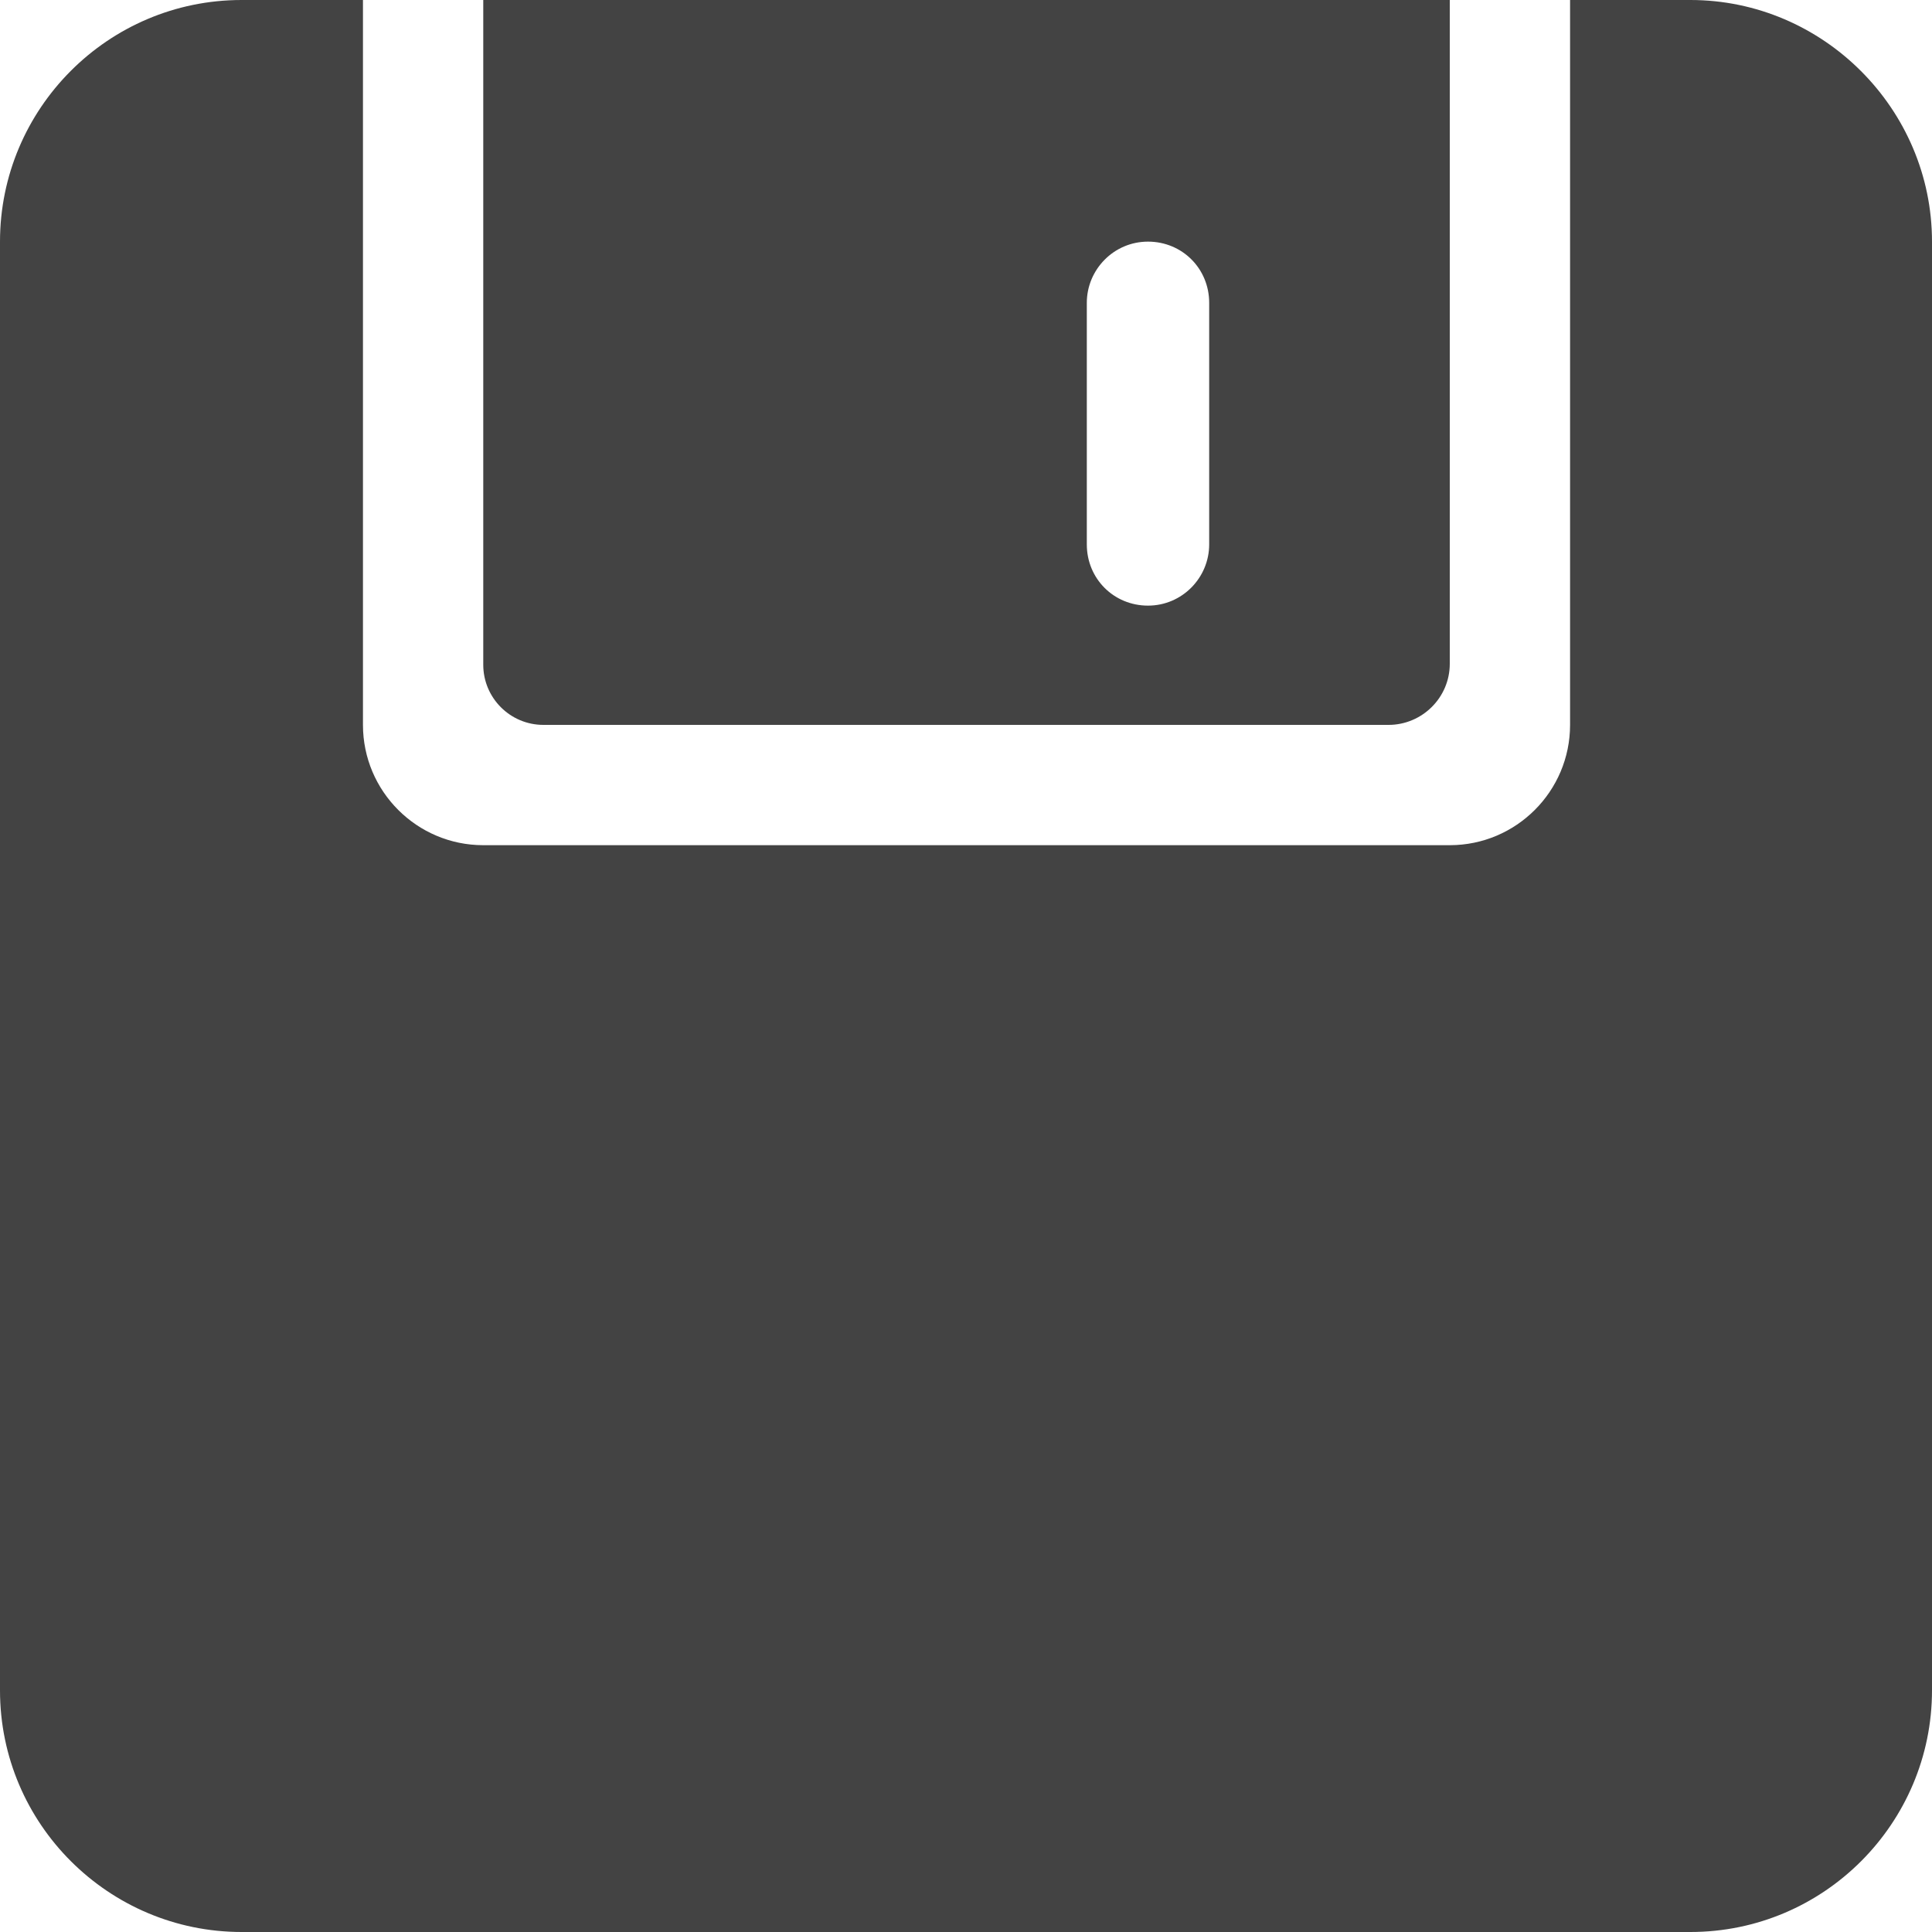
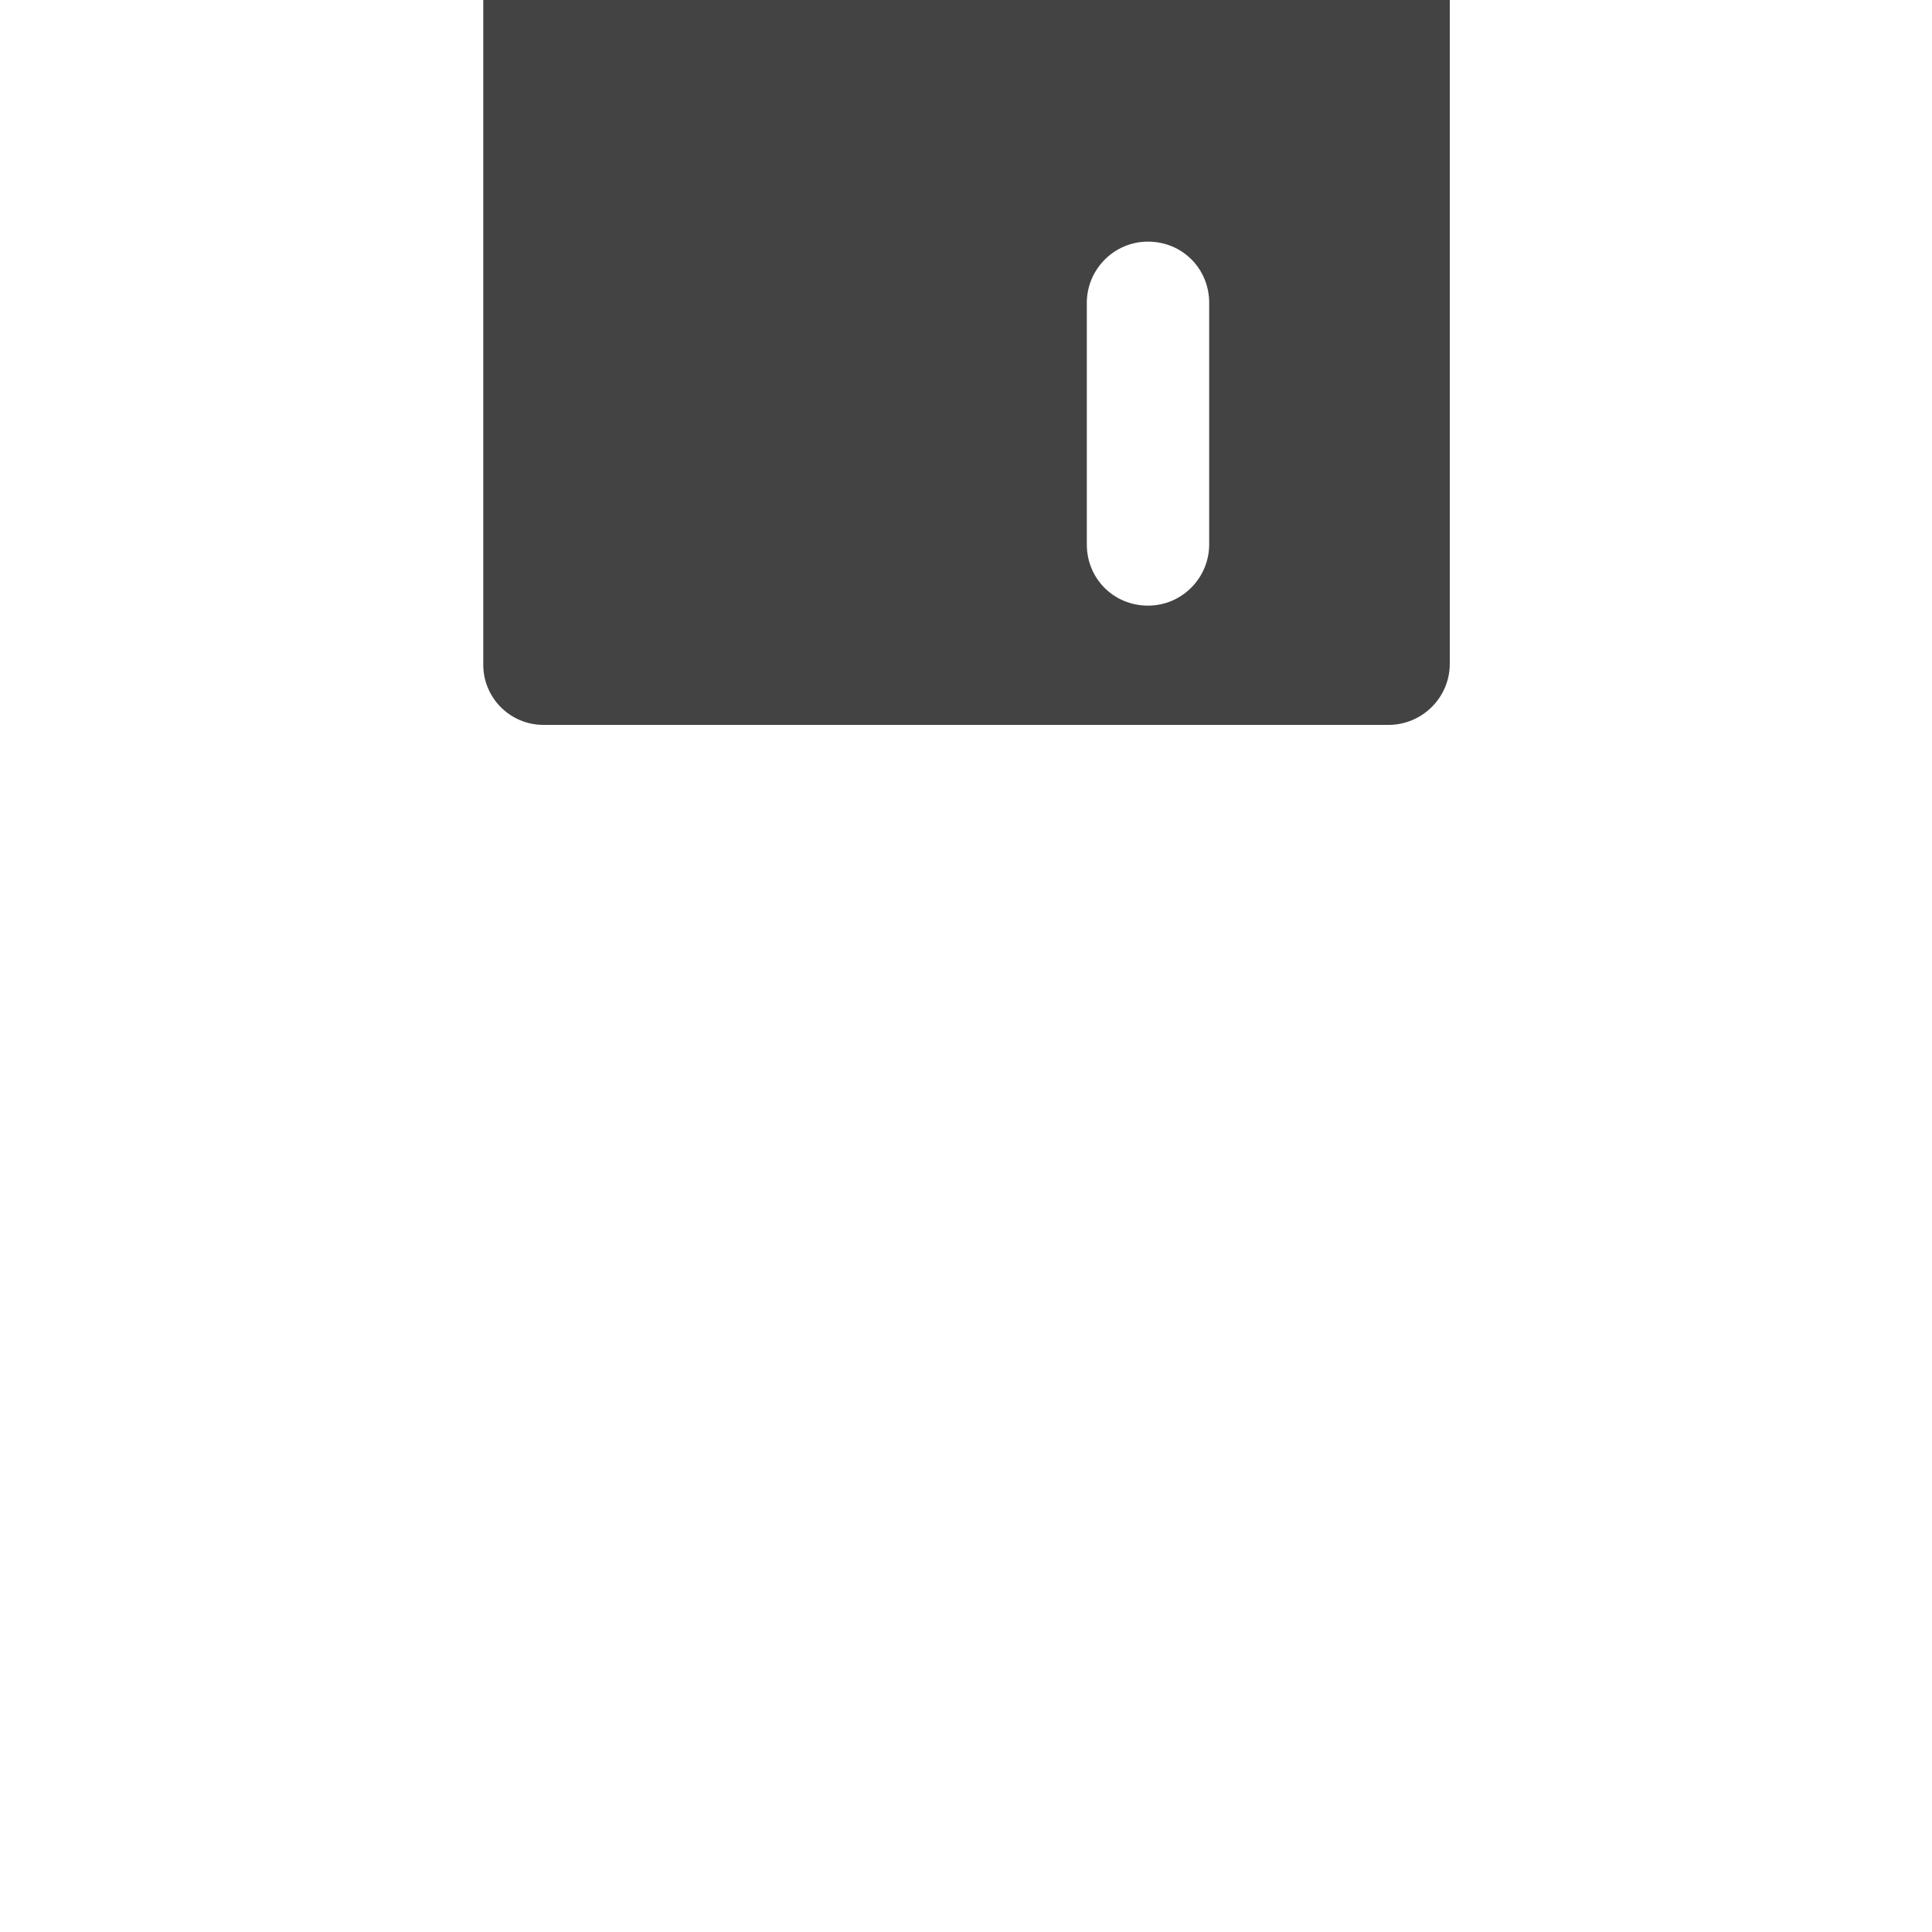
<svg xmlns="http://www.w3.org/2000/svg" version="1.1" id="图层_1" x="0px" y="0px" viewBox="0 0 186.3 186.3" style="enable-background:new 0 0 186.3 186.3;" xml:space="preserve">
  <style type="text/css">
	.st0{fill:#434343;}
</style>
  <g>
-     <path class="st0" d="M163,0h-11.6v69.9c0,6.4-5.2,11.6-11.6,11.6H46.6c-6.4,0-11.6-5.2-11.6-11.6V0H23.3C10.4,0,0,10.5,0,23.3V163   c0,12.9,10.5,23.3,23.3,23.3H163c12.9,0,23.3-10.5,23.3-23.3V23.3C186.3,10.5,175.8,0,163,0L163,0z" />
    <path class="st0" d="M52.4,69.9h81.5c3.2,0,5.9-2.6,5.9-5.9V0H46.6v64.1C46.6,67.3,49.2,69.9,52.4,69.9L52.4,69.9z M104.8,29.2   c0-3.2,2.6-5.9,5.9-5.9s5.9,2.6,5.9,5.9v23.3c0,3.2-2.6,5.9-5.9,5.9s-5.9-2.6-5.9-5.9C104.8,52.4,104.8,29.2,104.8,29.2z" />
  </g>
</svg>